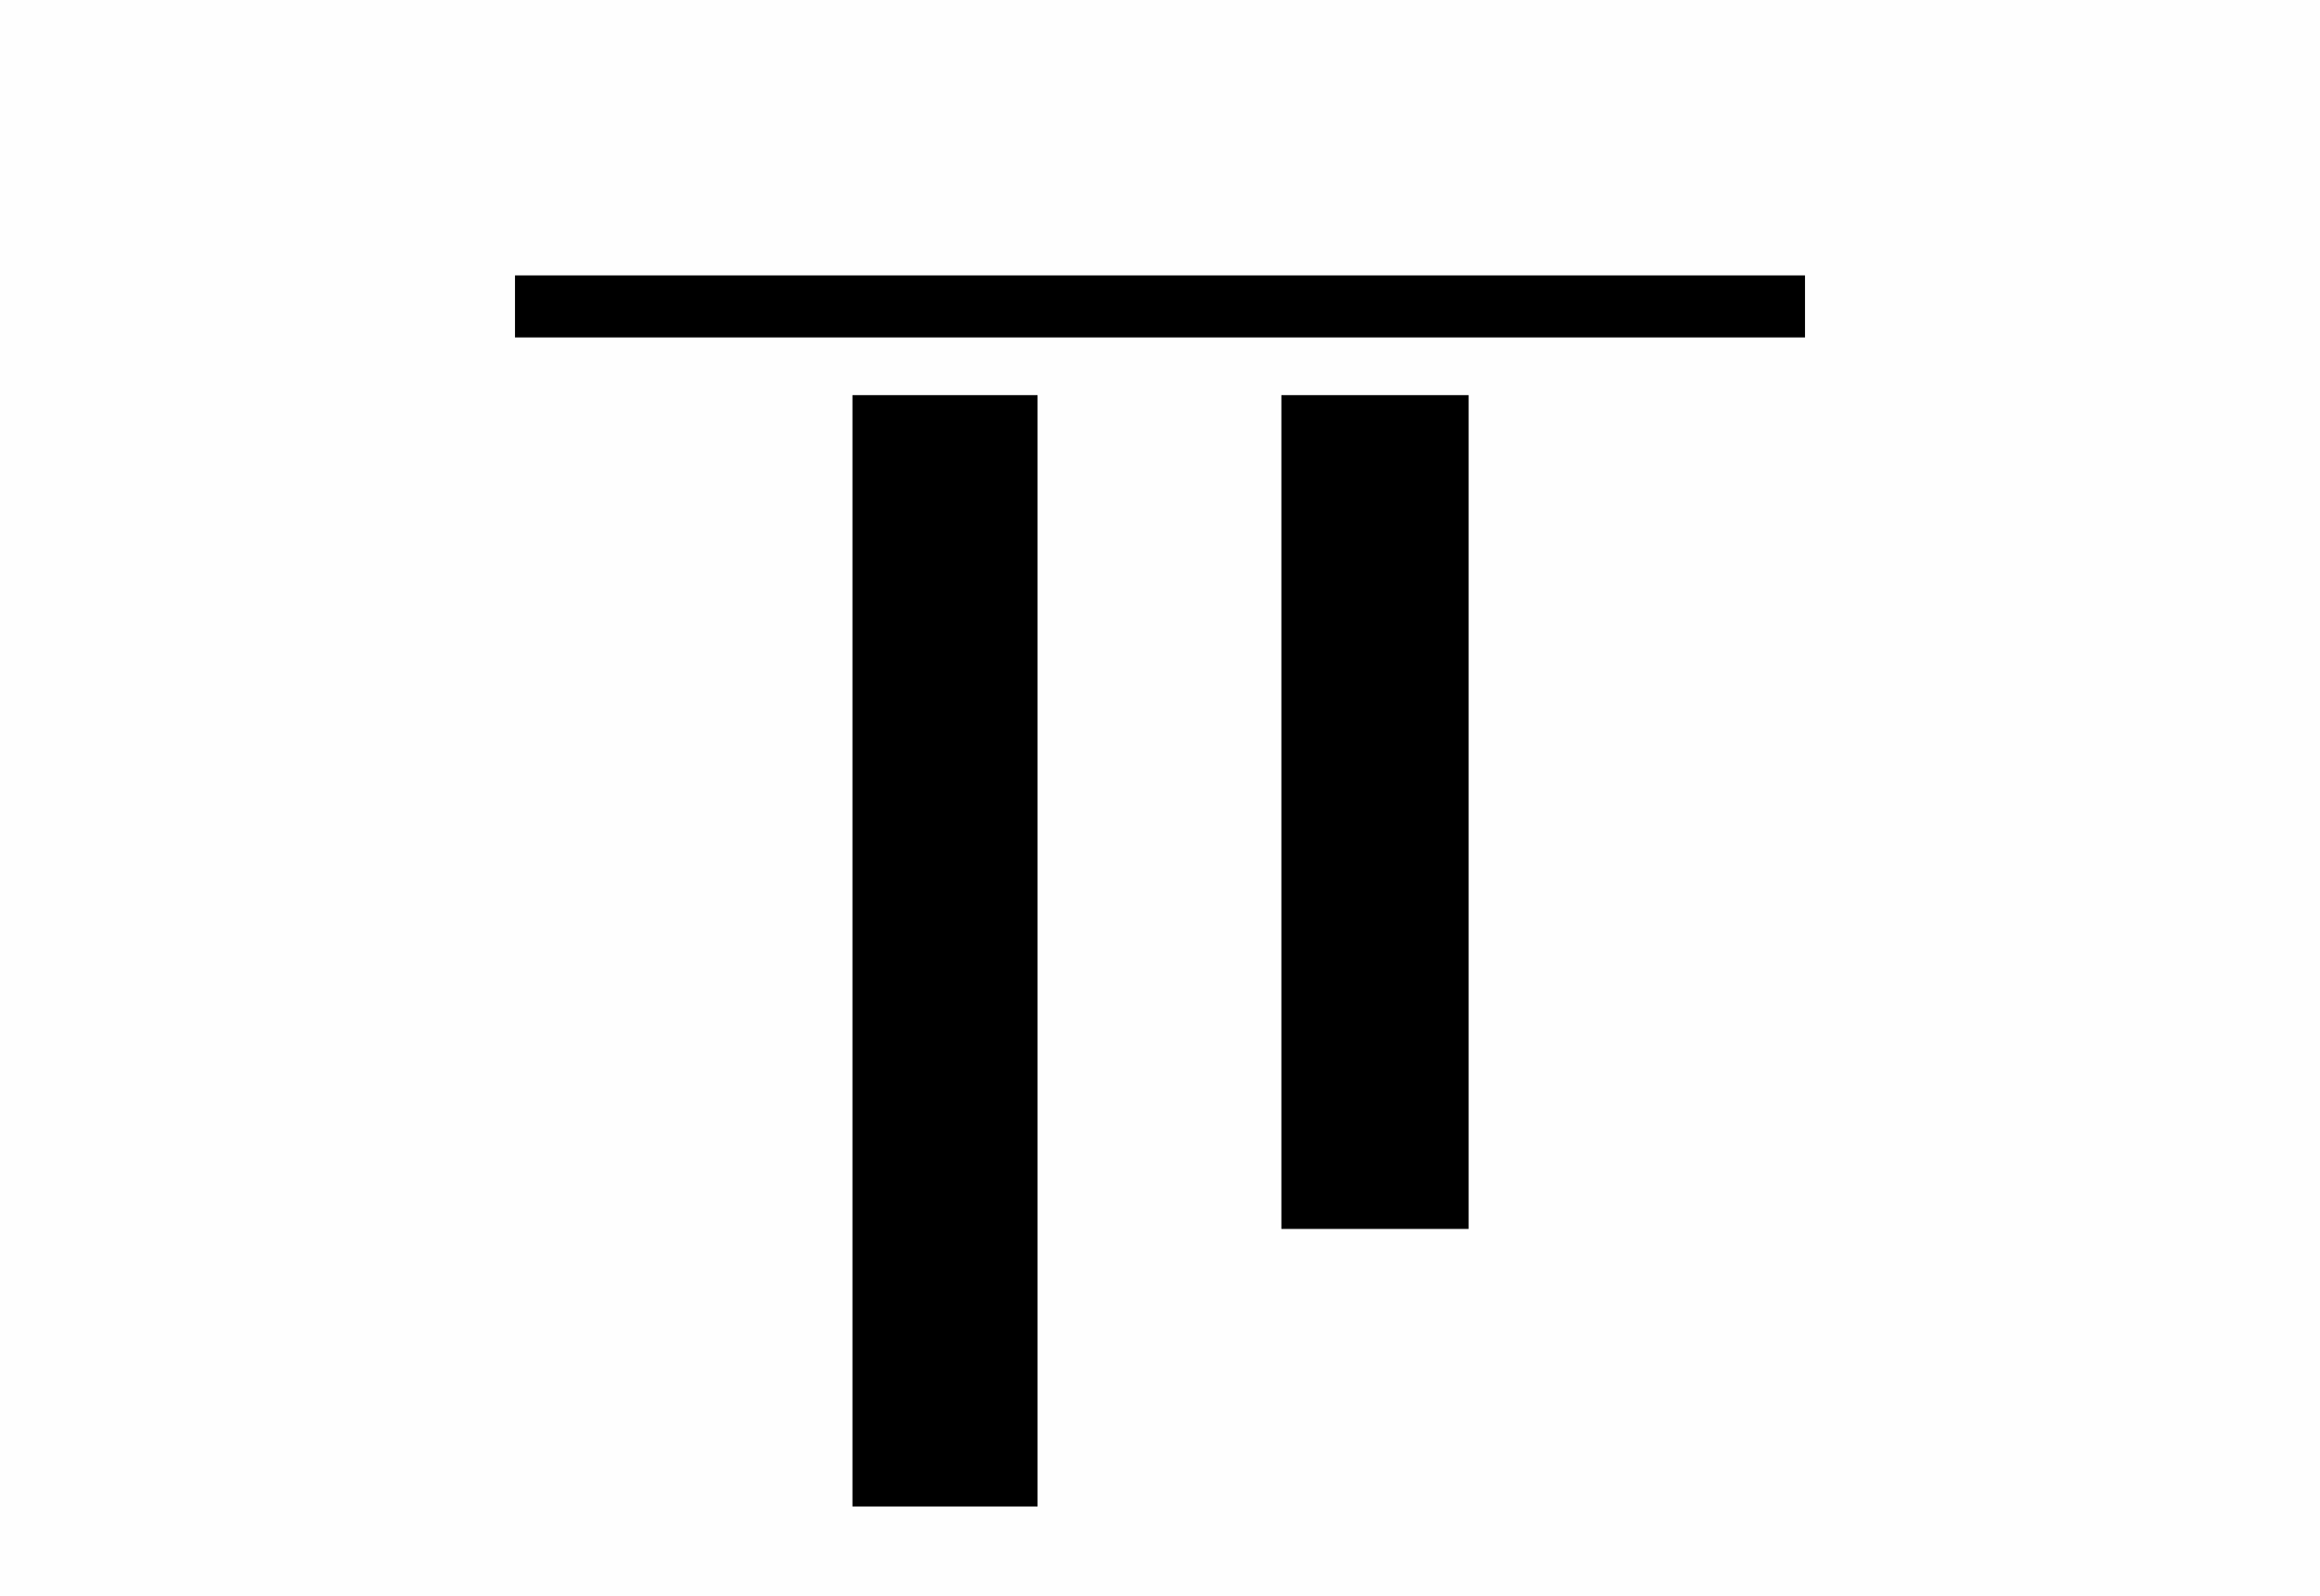
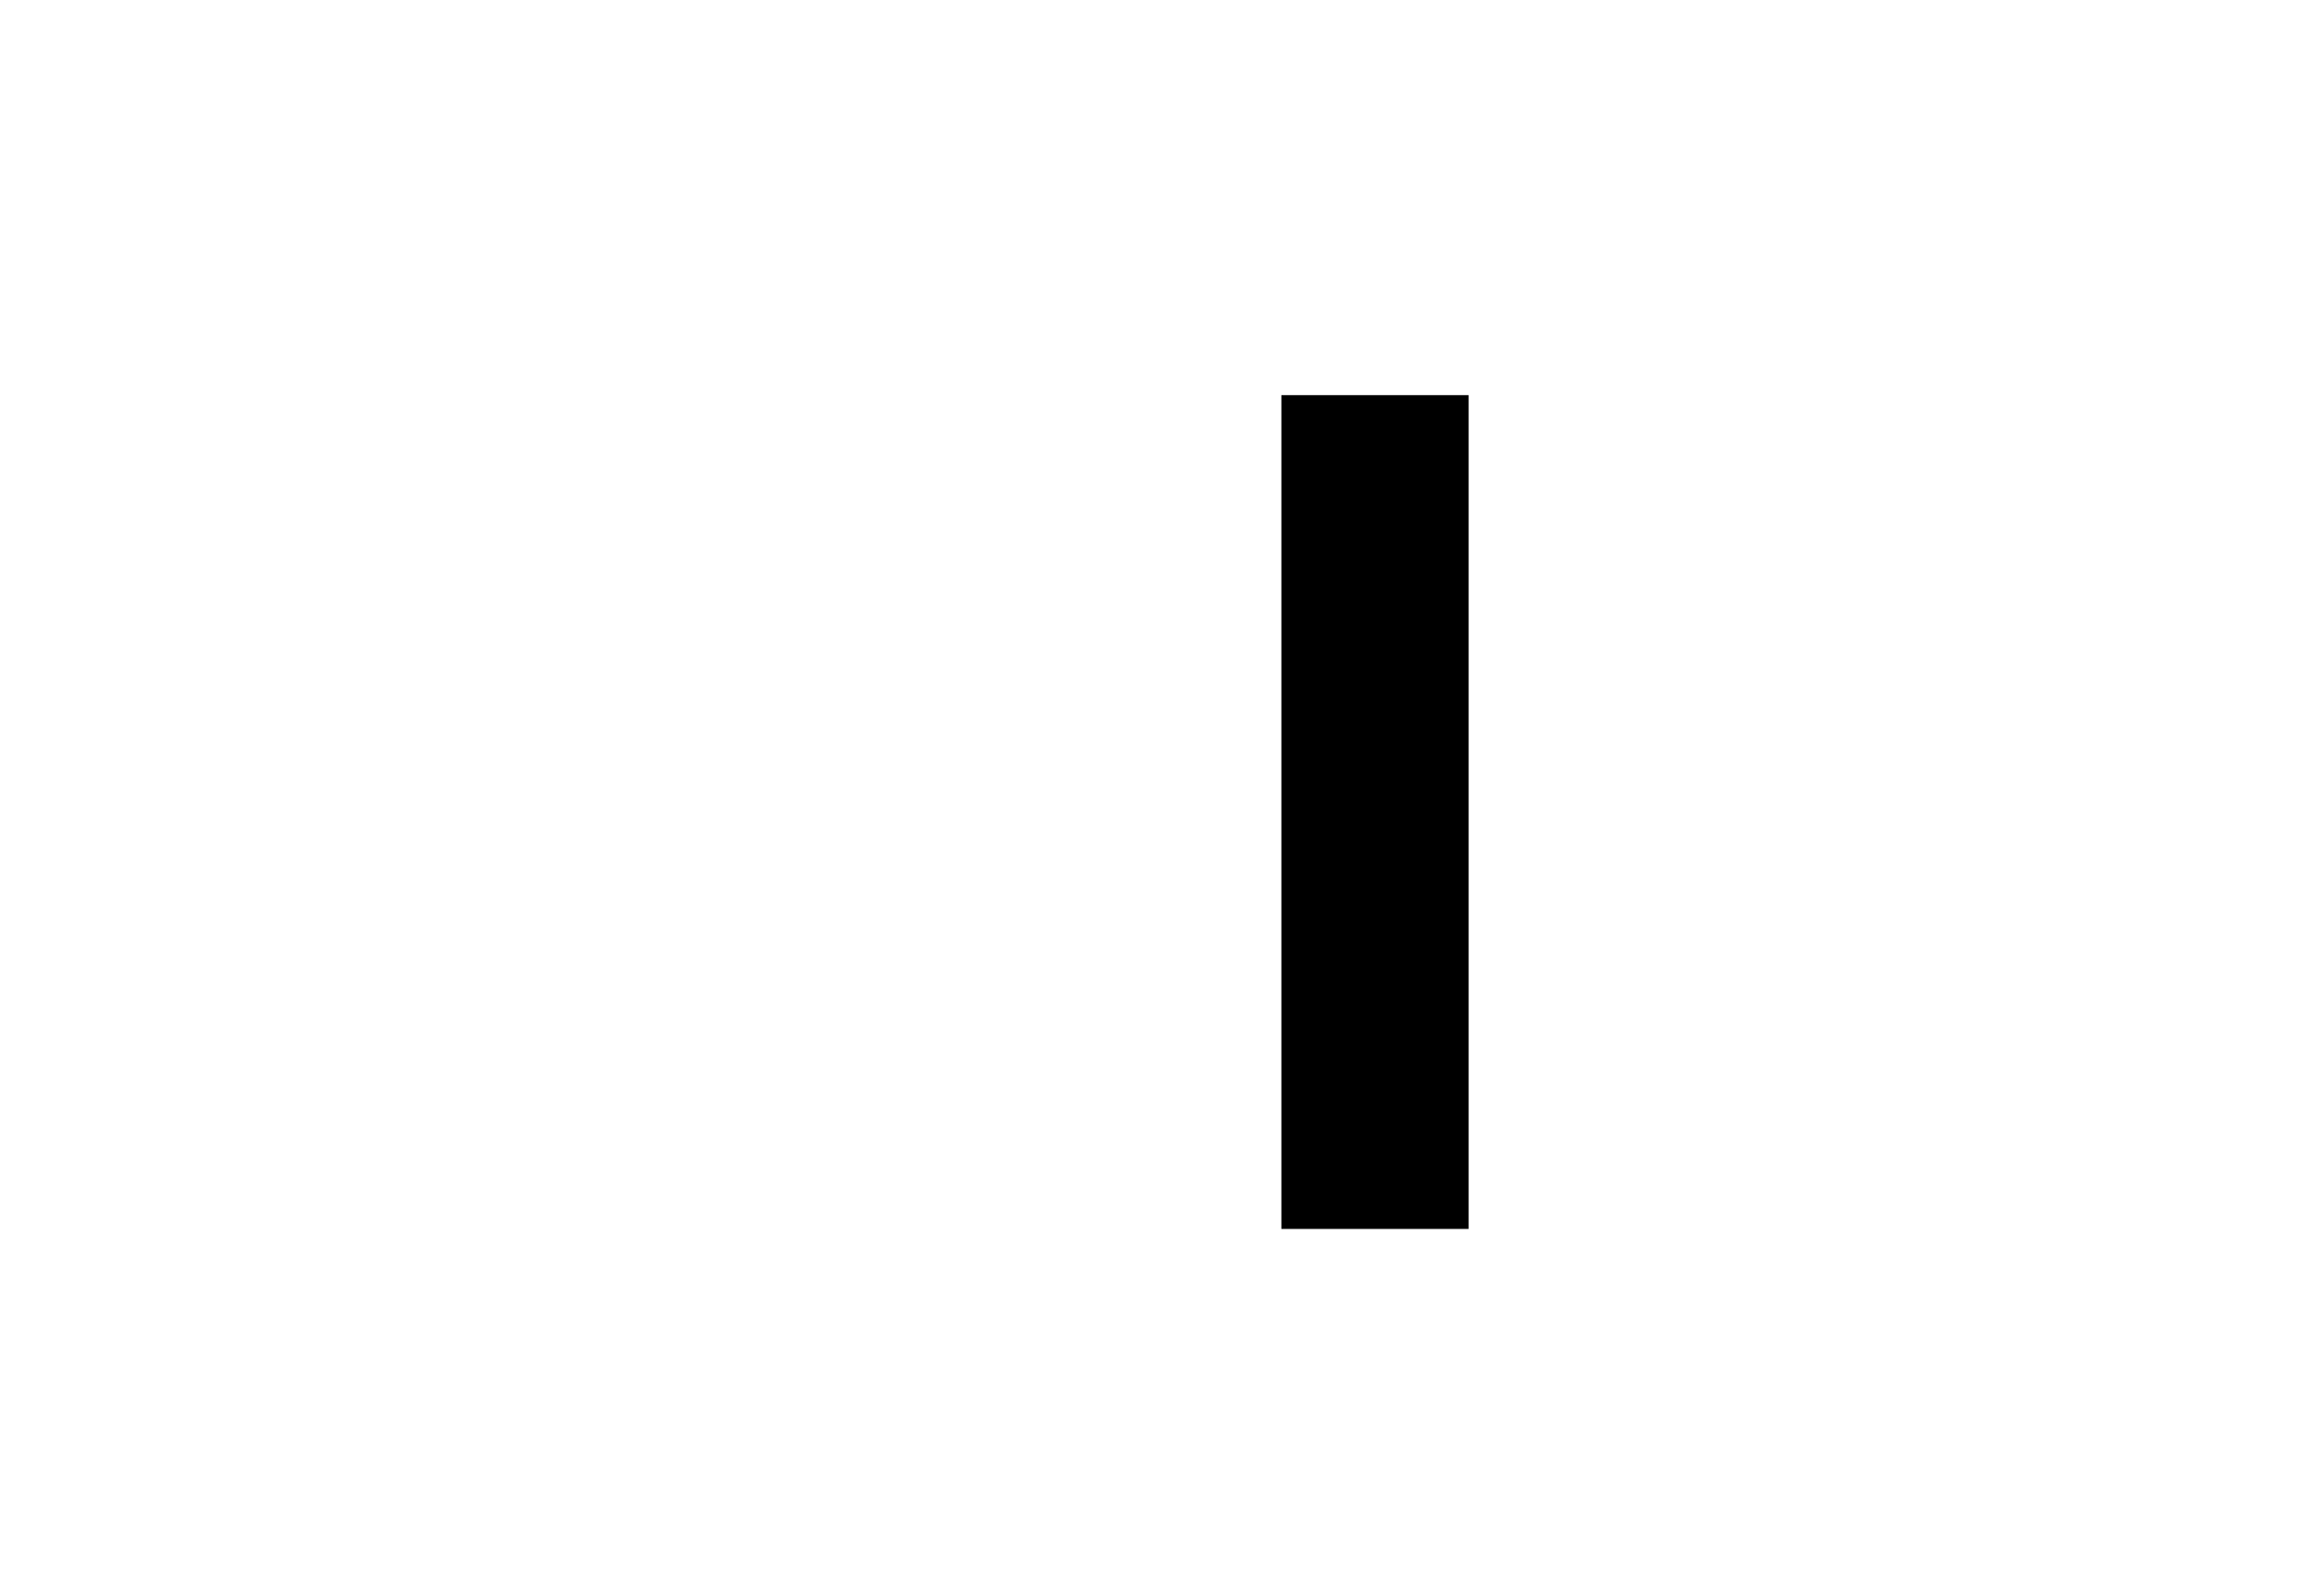
<svg xmlns="http://www.w3.org/2000/svg" xml:space="preserve" width="4.726mm" height="3.251mm" version="1.1" style="shape-rendering:geometricPrecision; text-rendering:geometricPrecision; image-rendering:optimizeQuality; fill-rule:evenodd; clip-rule:evenodd" viewBox="0 0 21.31 14.66">
  <defs>
    <style type="text/css">
   
    .fil0 {fill:#FEFEFE}
    .fil1 {fill:black;fill-rule:nonzero}
   
  </style>
  </defs>
  <g id="Ebene_x0020_1">
    <g id="_1333851325856">
-       <rect class="fil0" width="21.31" height="14.66" />
-     </g>
+       </g>
    <g id="_1449010857728">
      <g>
-         <polygon class="fil1" points="16.58,2.53 16.58,3.1 4.73,3.1 4.73,2.53 " />
-       </g>
+         </g>
      <g>
-         <polygon class="fil1" points="9.53,13.84 7.83,13.84 7.83,3.63 9.53,3.63 " />
-       </g>
+         </g>
      <g>
        <polygon class="fil1" points="13.49,11.29 11.77,11.29 11.77,3.63 13.49,3.63 " />
      </g>
    </g>
  </g>
</svg>